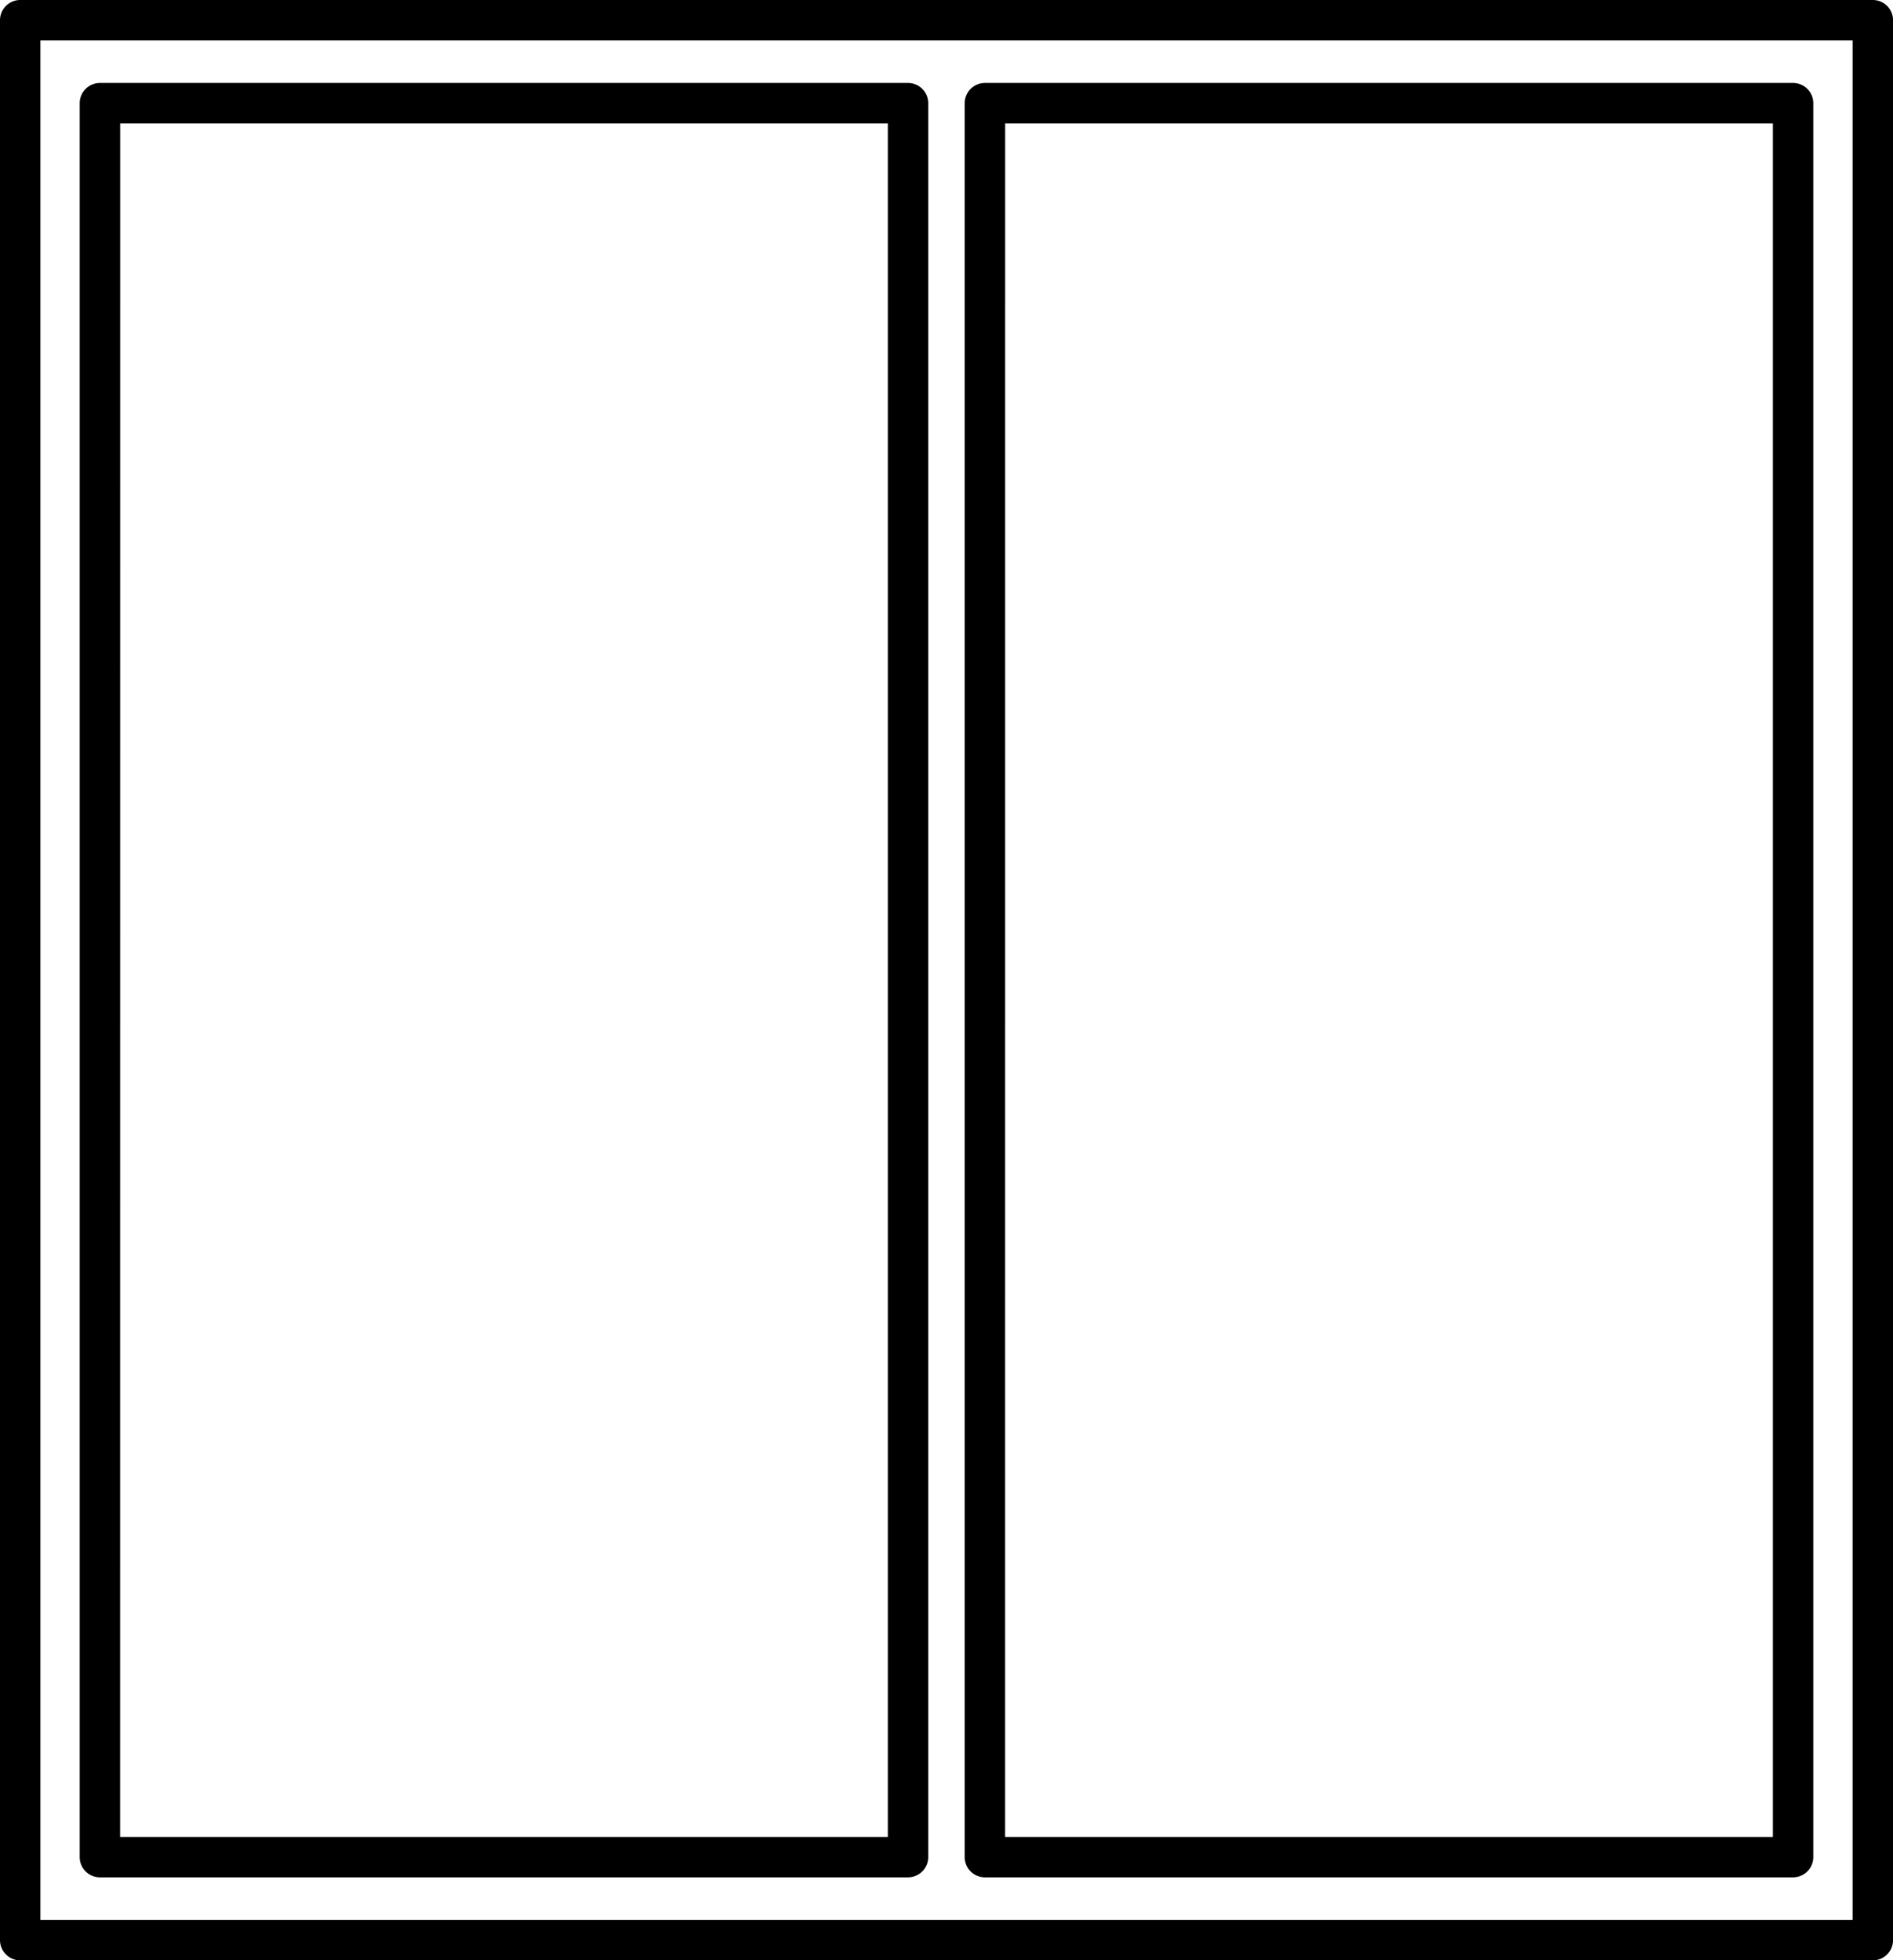
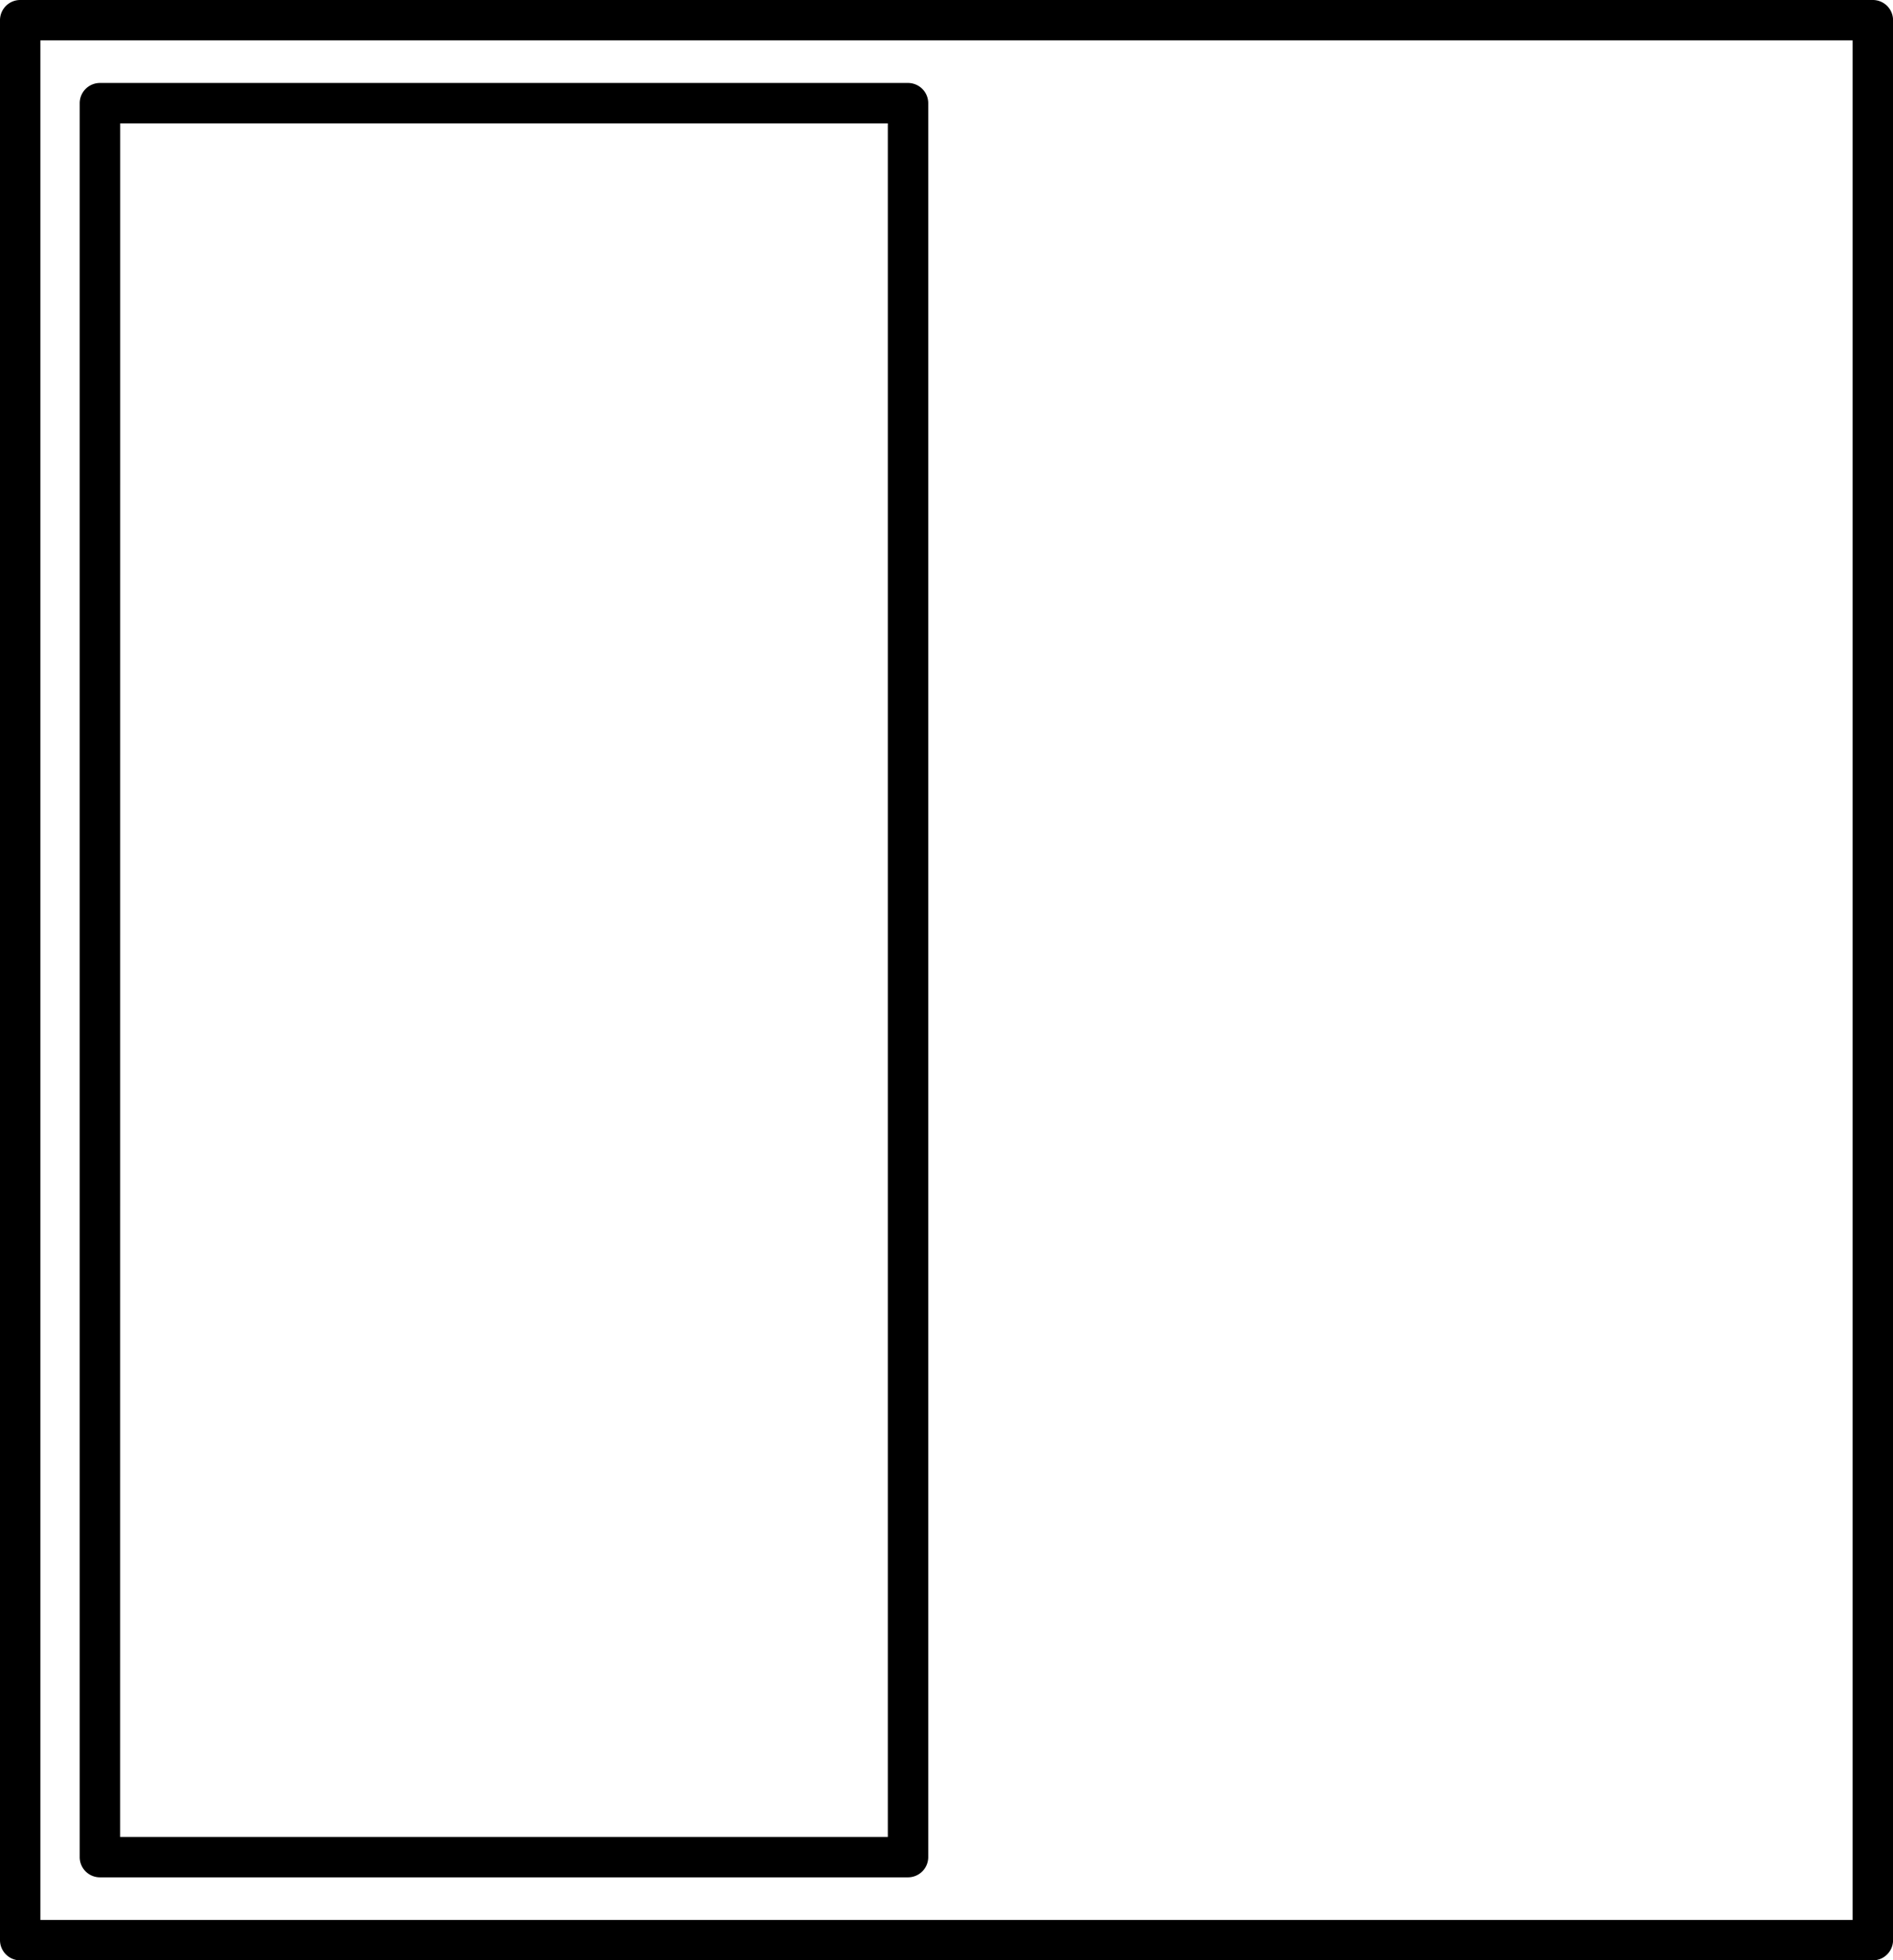
<svg xmlns="http://www.w3.org/2000/svg" width="33.317" height="34.496" viewBox="0 0 33.317 34.496">
  <g id="noun-window-1843400" transform="translate(-9.081 -8.252)">
    <path id="Path_16011" data-name="Path 16011" d="M42.043,8.252H9.437a.356.356,0,0,0-.356.356V42.392a.356.356,0,0,0,.356.356H42.043a.356.356,0,0,0,.356-.356V8.608A.356.356,0,0,0,42.043,8.252Zm-.356,33.785H9.792V8.963H41.687Z" />
    <path id="Path_16012" data-name="Path 16012" d="M11.409,41.88H25.631a.356.356,0,0,0,.356-.356V10.661a.356.356,0,0,0-.356-.356H11.409a.356.356,0,0,0-.356.356V41.525A.355.355,0,0,0,11.409,41.88Zm.356-30.864H25.276V41.17H11.764Z" transform="translate(-0.569 -0.593)" />
-     <path id="Path_16013" data-name="Path 16013" d="M33.307,41.88H47.53a.356.356,0,0,0,.356-.356V10.661a.356.356,0,0,0-.356-.356H33.307a.356.356,0,0,0-.356.356V41.525A.355.355,0,0,0,33.307,41.88Zm.356-30.864H47.175V41.17H33.662Z" transform="translate(-6.891 -0.593)" />
  </g>
</svg>